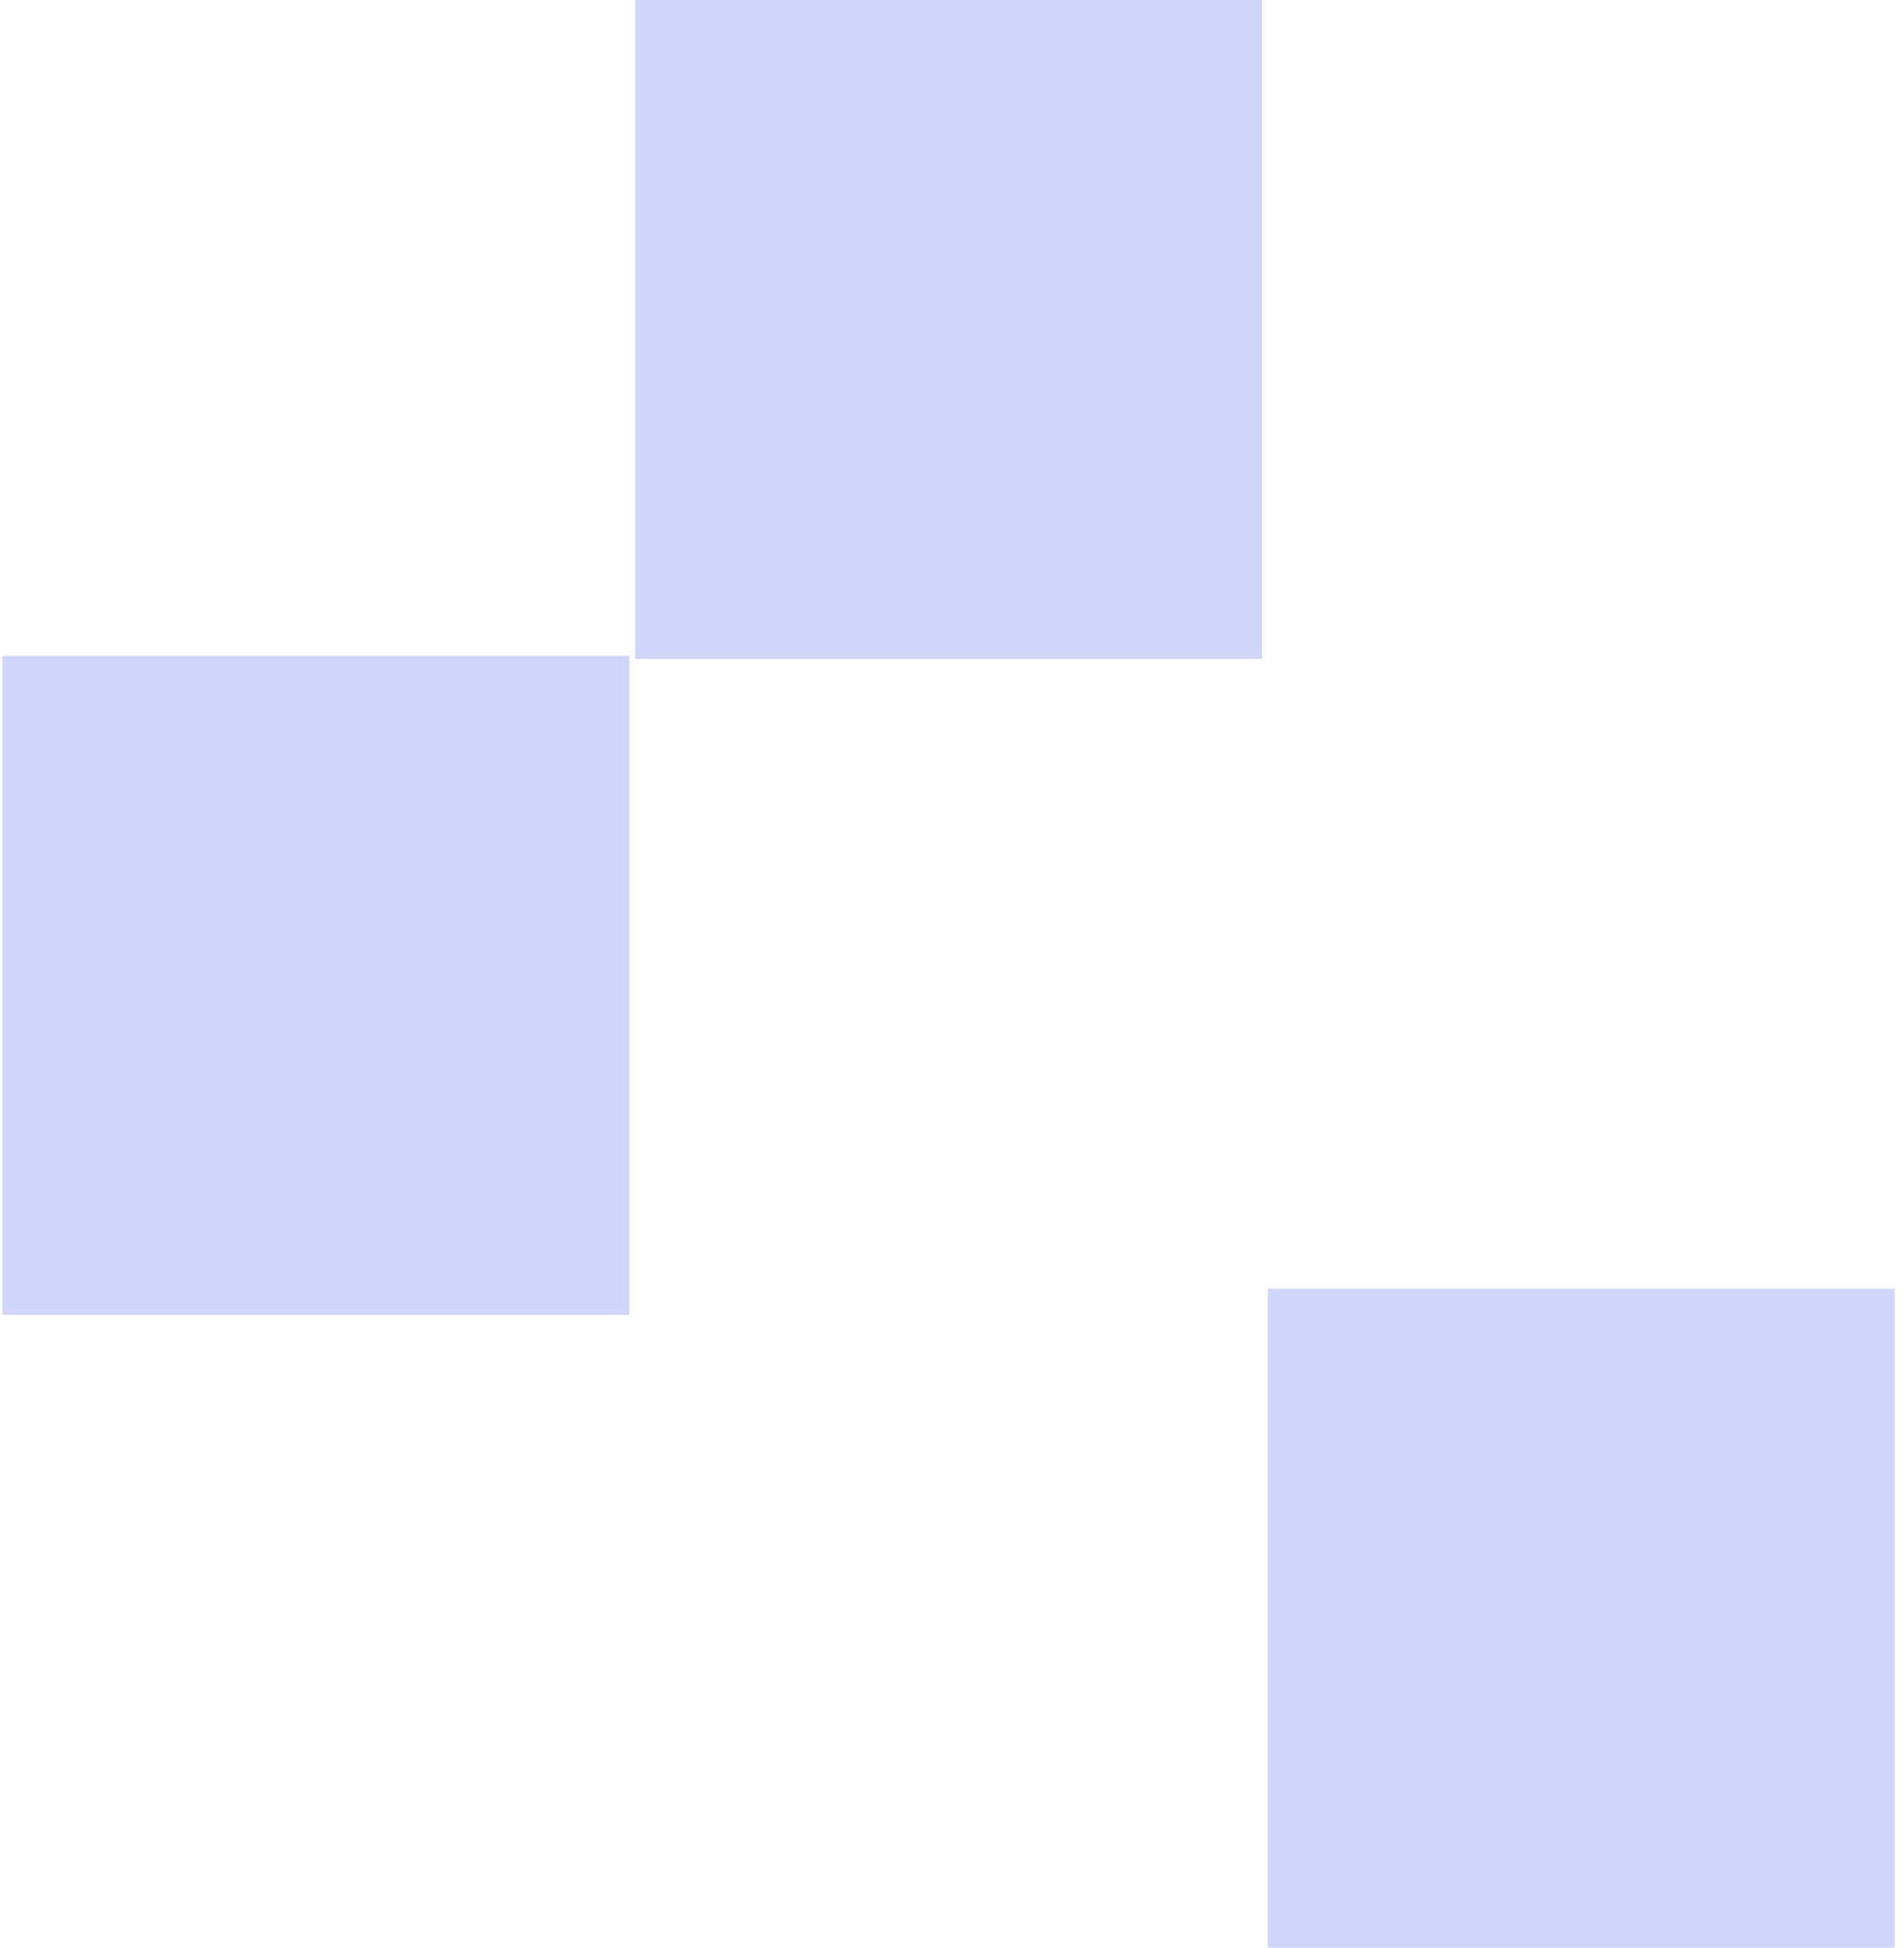
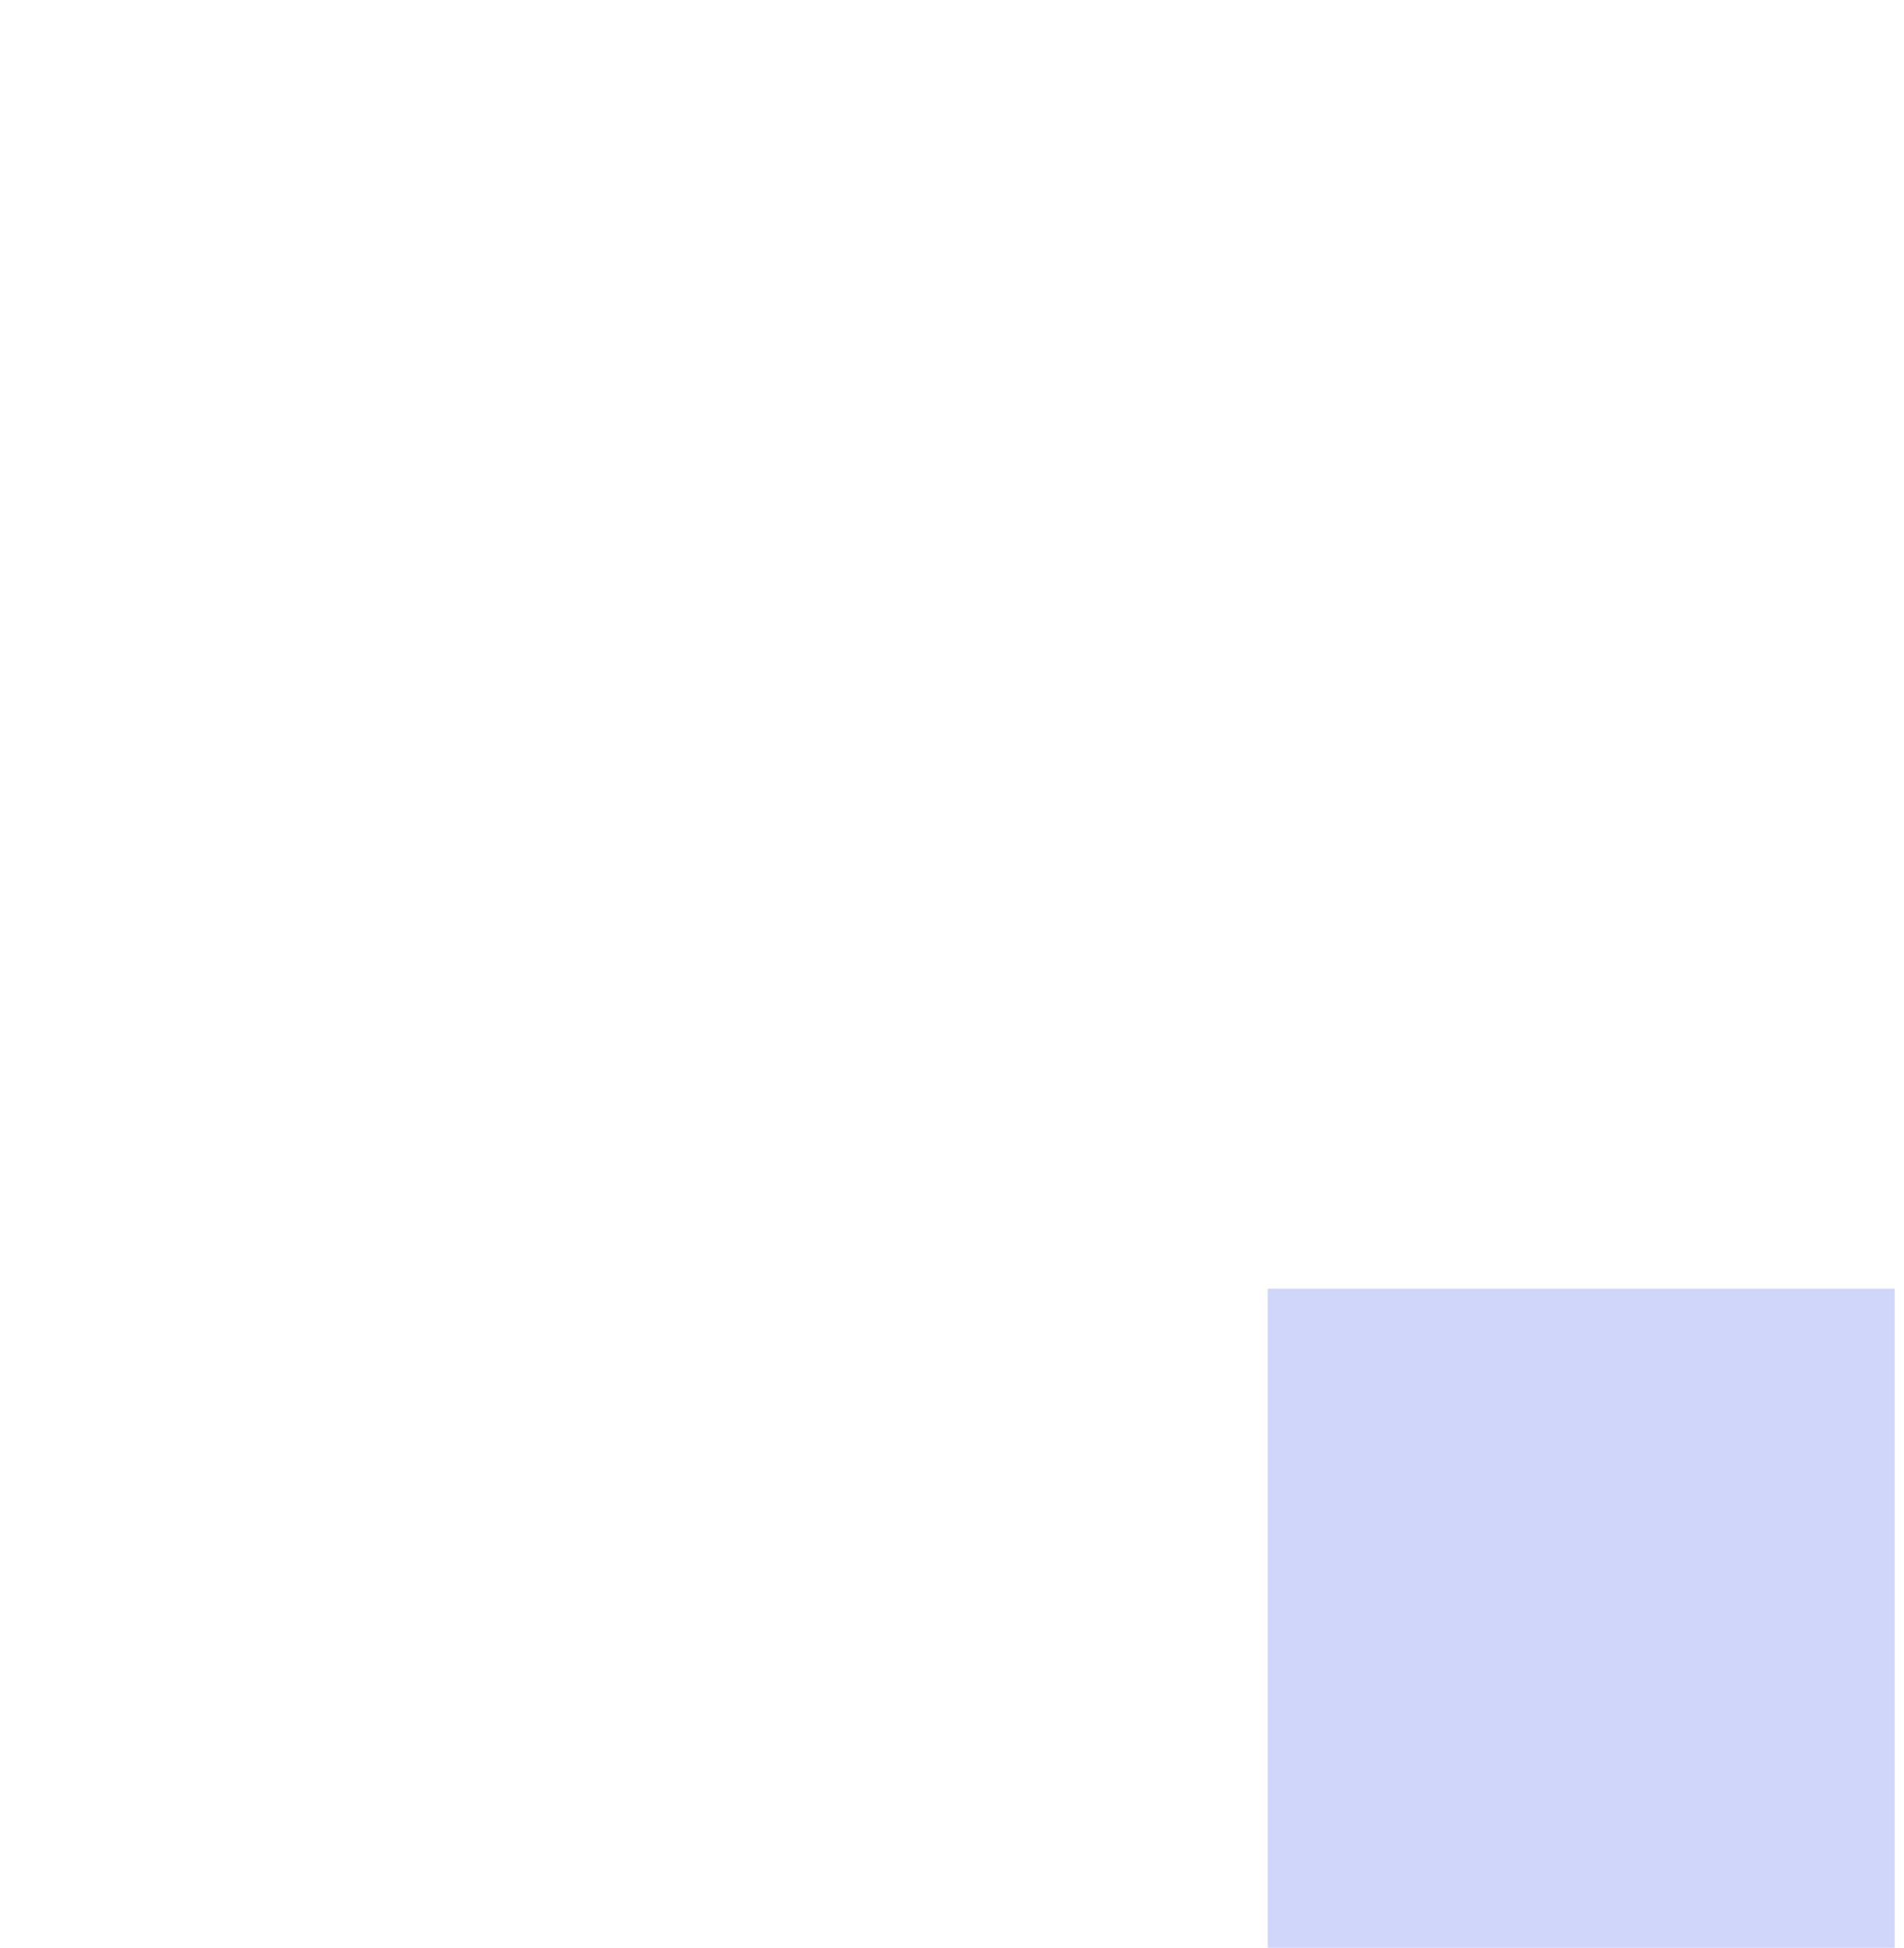
<svg xmlns="http://www.w3.org/2000/svg" width="87" height="89" viewBox="0 0 87 89" fill="none">
-   <path d="M28.756 60.062L28.756 29.959L0.11 29.959L0.11 60.062L28.756 60.062Z" fill="#D0D5FA" />
  <path d="M86.575 88.971L86.575 58.868L57.929 58.868L57.929 88.971L86.575 88.971Z" fill="#D0D5FA" />
-   <path d="M57.666 30.102L57.666 0L29.02 -1.30212e-06L29.02 30.102L57.666 30.102Z" fill="#D0D5FA" />
</svg>